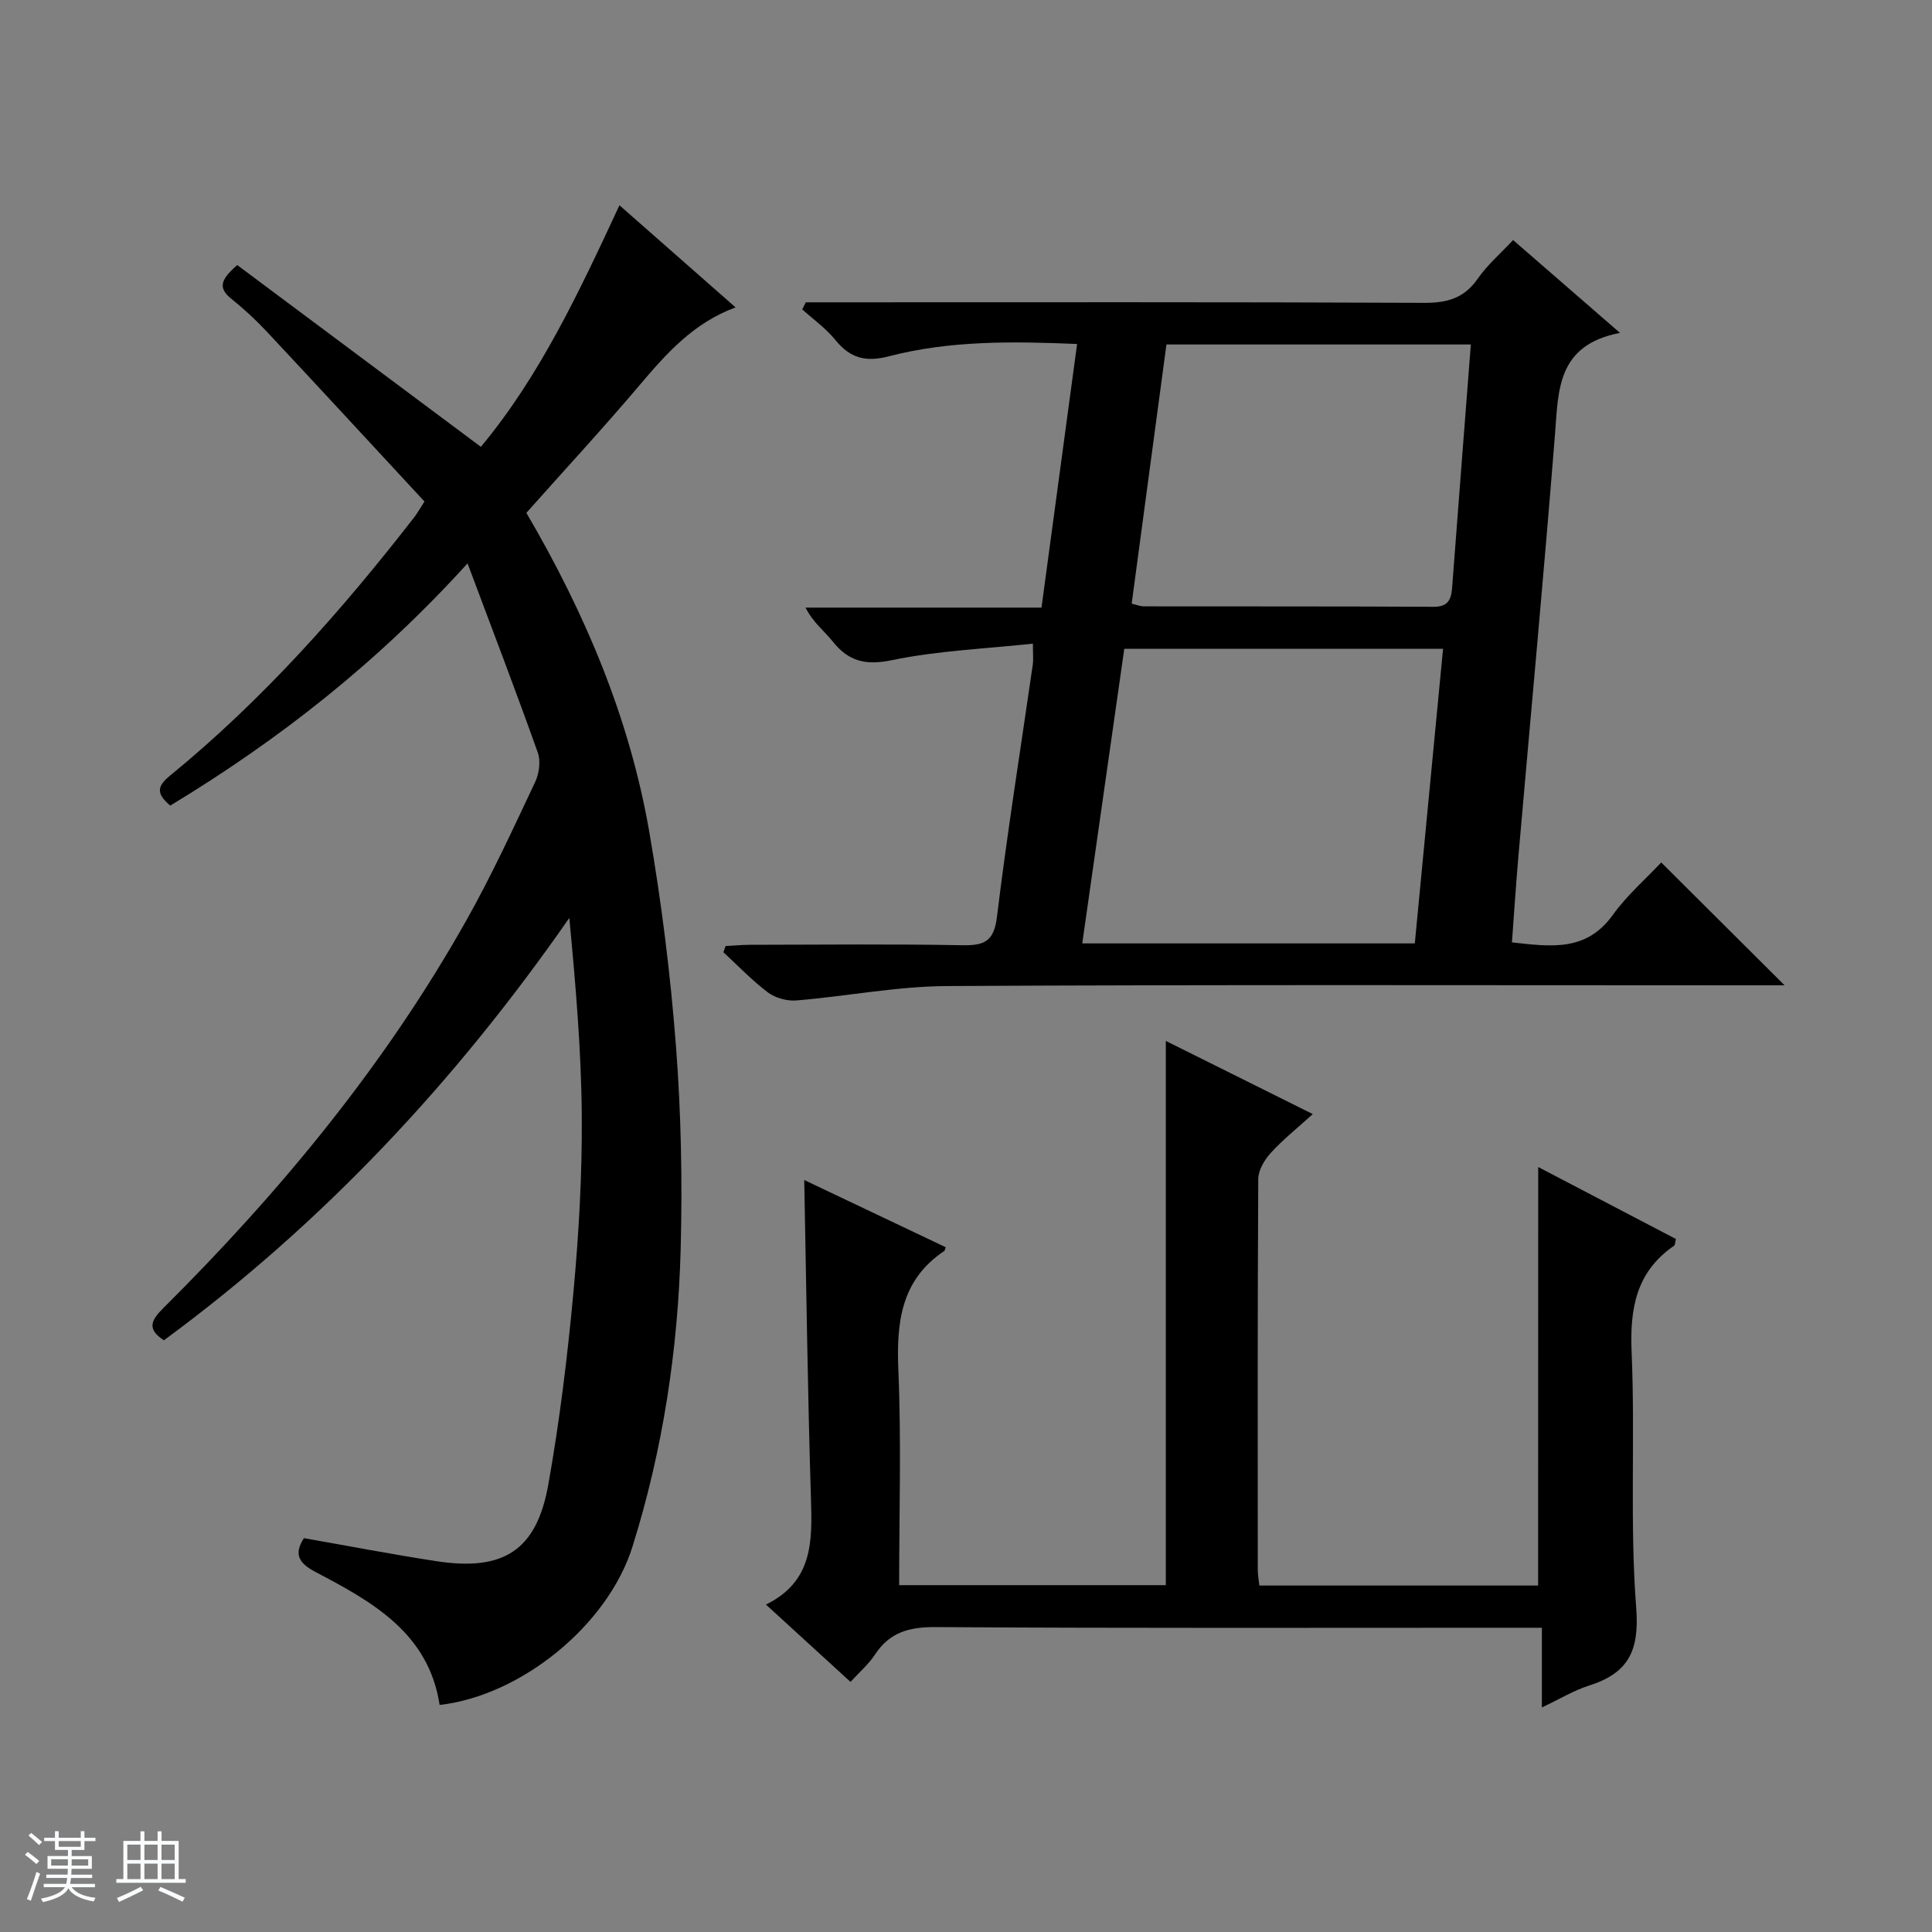
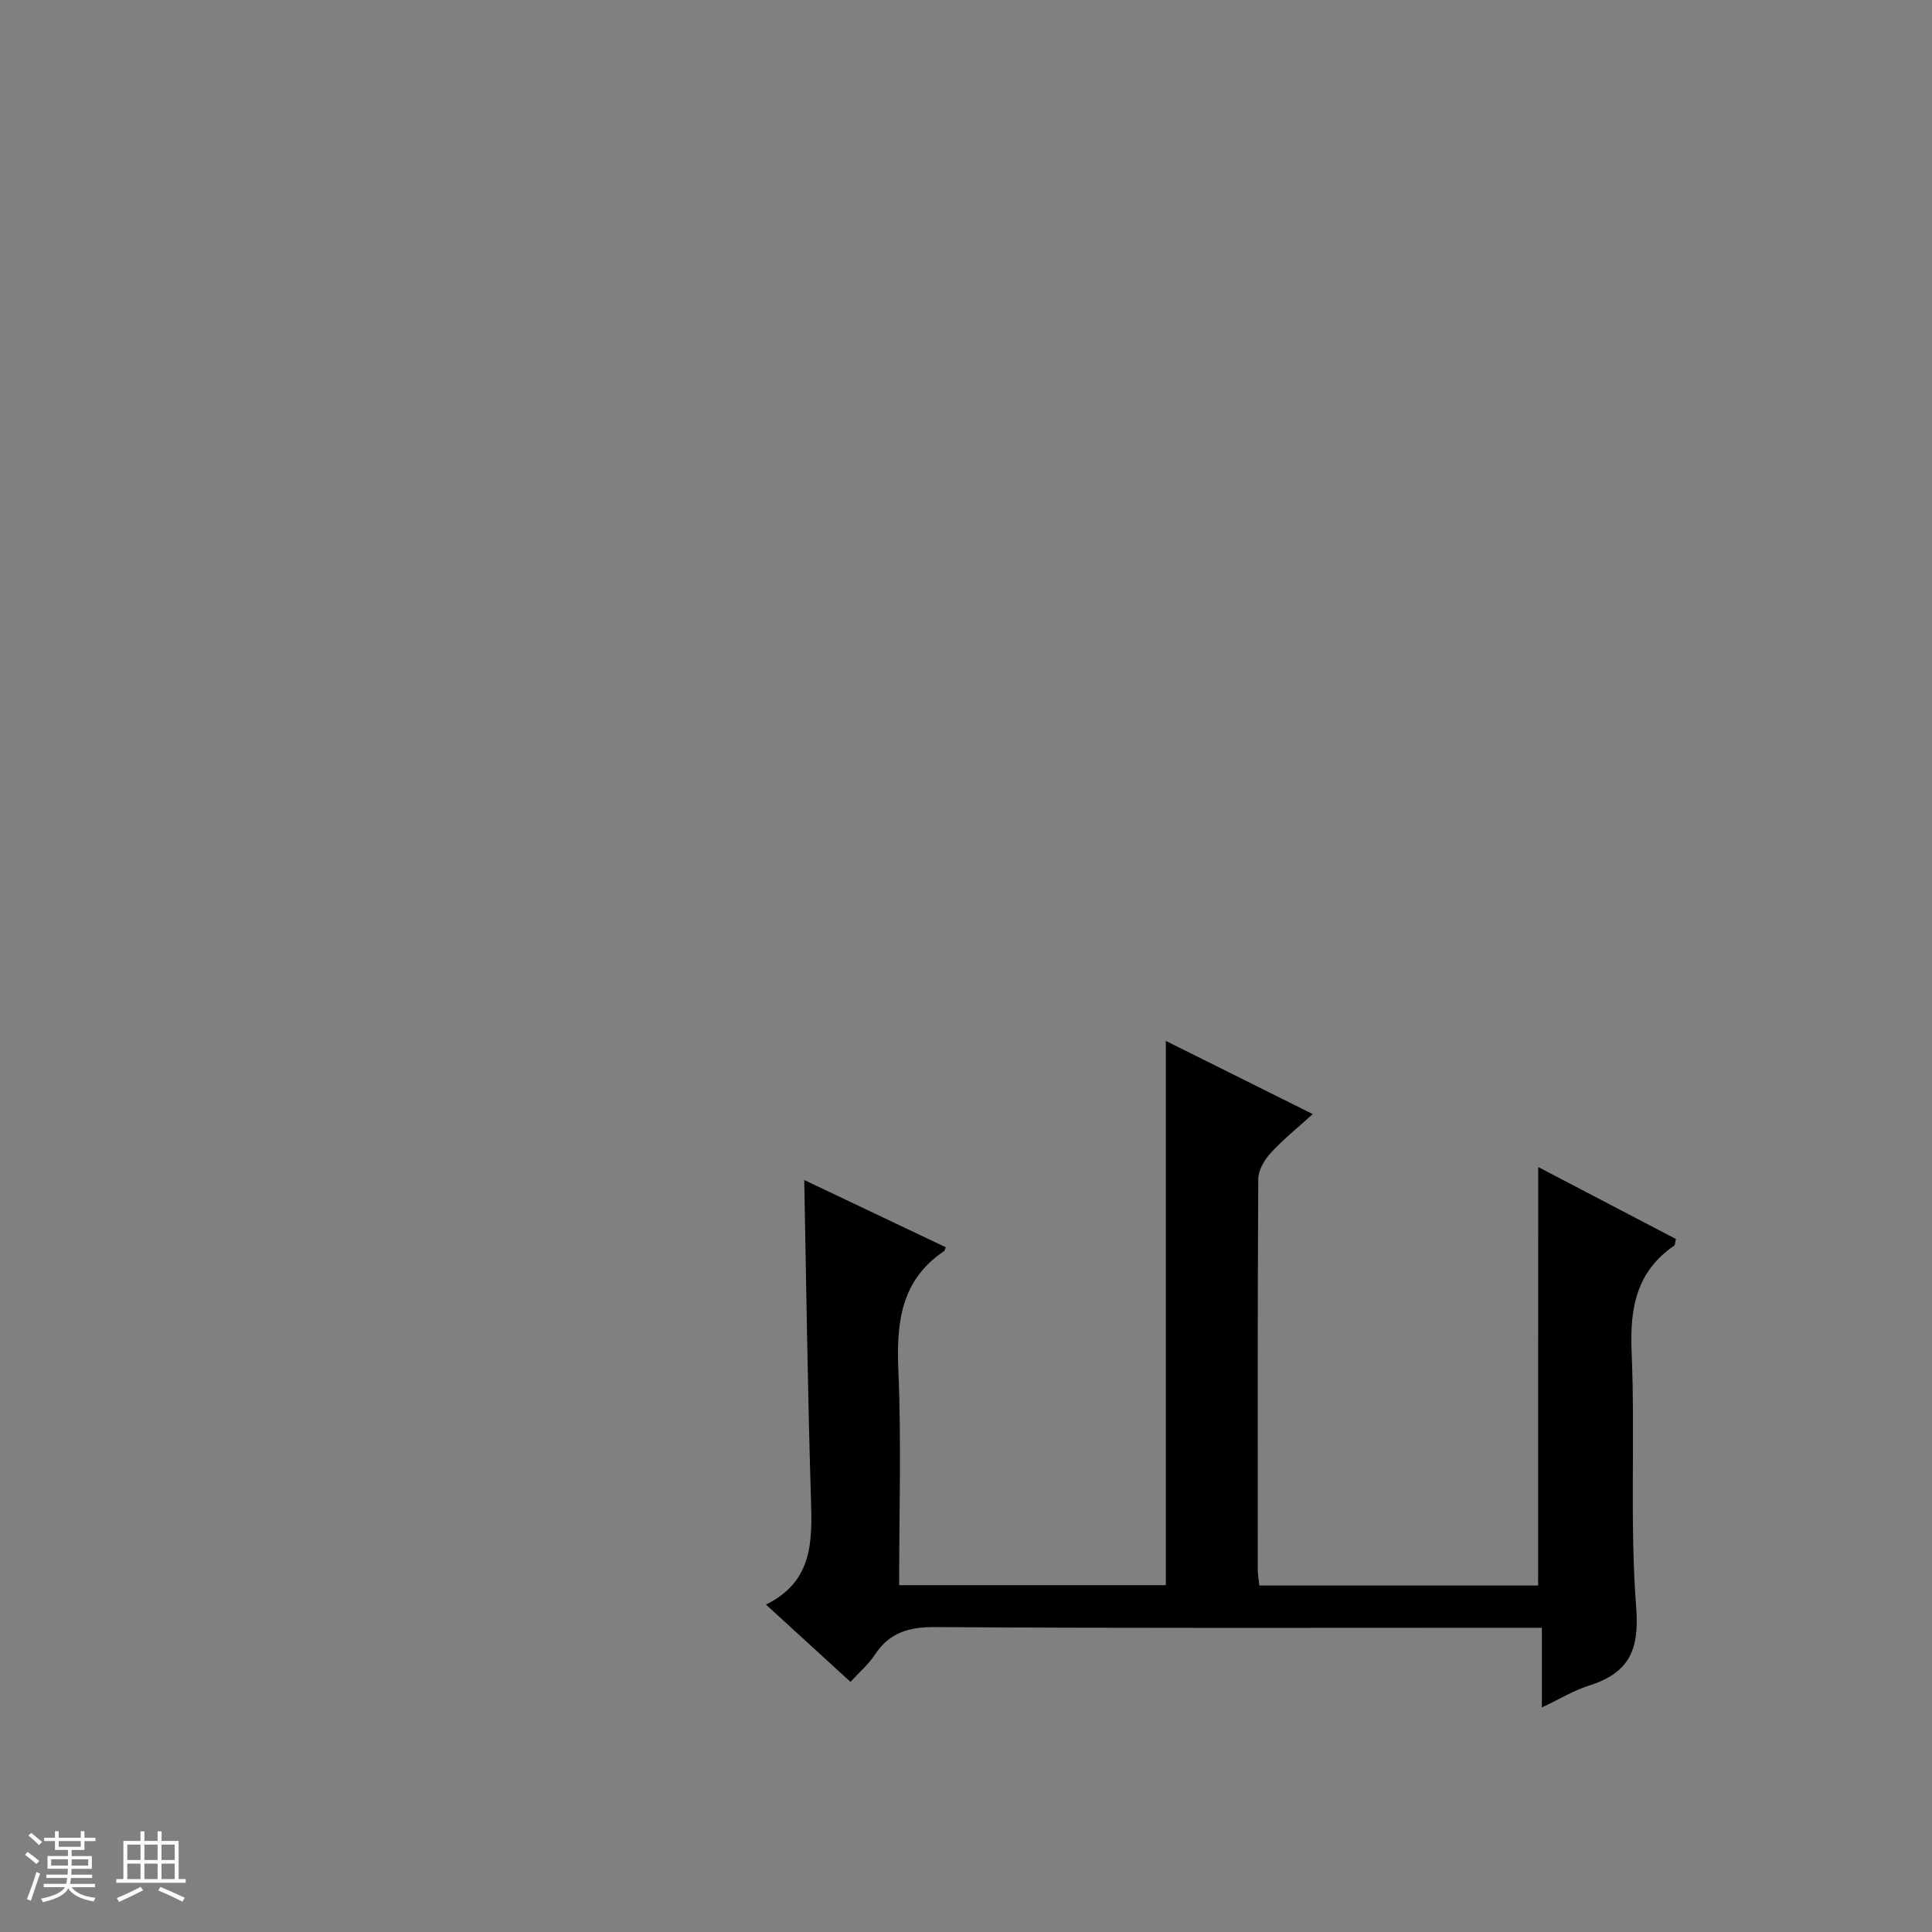
<svg xmlns="http://www.w3.org/2000/svg" enable-background="new 0 0 400 400" viewBox="0 0 400 400">
  <rect x="0" y="0" width="400" height="400" fill="#808080" stroke="none" />
  <path d="m5.17 384 .56-.58c.85.61 1.65 1.24 2.4 1.87l-.59.64c-.84-.73-1.63-1.38-2.37-1.93m1.22 9.53-.82-.34c.71-1.76 1.37-3.64 1.98-5.63.24.13.5.25.76.36-.6 1.67-1.24 3.54-1.92 5.61m-.5-13.5.57-.54c.56.44 1.31 1.06 2.26 1.87l-.64.64c-.68-.66-1.41-1.32-2.19-1.97m3.25.46h2.24v-1.36h.77v1.36h4.57v-1.36h.76v1.36h2.28v.69h-2.28v1.84h-2.64v1.26h4.18v2.64h-4.21c0 .45-.02.86-.05 1.21h4.32v.69h-4.38c-.04.34-.1.75-.19 1.22h5.15v.69h-4.82c.87 1.19 2.51 1.92 4.93 2.19-.17.31-.3.57-.37.76-2.77-.49-4.52-1.41-5.26-2.76-.56 1.26-2.3 2.23-5.24 2.9-.12-.24-.26-.48-.43-.72 2.73-.55 4.38-1.34 4.96-2.38h-4.38v-.69h4.65c.1-.38.17-.79.21-1.22h-4.32v-.69h4.4c.03-.34.05-.75.05-1.21h-4.2v-2.64h4.23v-1.26h-2.69v-1.84h-2.24zm1.46 4.46v1.29h3.45c.01-.4.02-.57.01-.53v-.32-.45h-3.46zm1.55-2.59h4.57v-1.19h-4.57zm6.11 2.59h-3.42v.77c-.01.19-.01.37-.02.53h3.44z" fill="#fafbfc" />
  <path d="m32.63 379.16h.82v1.98h3.54v7.89h1.46v.78h-14.37v-.78h1.46v-7.89h3.54v-1.98h.82v1.98h2.73zm-3.49 11.48.5.73c-1.61.82-3.28 1.63-5 2.41-.13-.27-.28-.55-.44-.82 1.75-.72 3.4-1.49 4.94-2.32m-2.78-5.55h2.73v-3.18h-2.73zm0 3.95h2.73v-3.2h-2.73zm3.54-3.95h2.73v-3.18h-2.73zm0 3.95h2.73v-3.2h-2.73zm7.89 4.68c-1.84-.92-3.51-1.7-5.02-2.32l.45-.73c1.89.8 3.57 1.55 5.04 2.23zm-1.62-11.81h-2.73v3.18h2.73zm-2.73 7.13h2.73v-3.2h-2.73v3.19z" fill="#fafbfc" />
  <g fill="#000001">
-     <path d="m35.25 166.79c-3-2.53-2.7-4.03-.05-6.2 19.18-15.68 35.5-34.09 50.64-53.6.5-.65.9-1.38 2.04-3.16-10.79-11.64-21.68-23.46-32.66-35.19-2.27-2.43-4.74-4.7-7.33-6.78-2.83-2.27-2.18-4.02 1.23-6.98 16.71 12.47 33.42 24.93 50.44 37.63 12.13-14.55 20.31-31.97 28.69-50.01 8.12 7.14 15.9 13.99 24.04 21.14-8.69 3.21-14.26 9.49-19.79 16.01-7.62 9-15.63 17.66-23.52 26.53 12.17 20.78 21.35 42.48 25.43 65.96 2.55 14.7 4.4 29.57 5.54 44.44 1.07 13.91 1.34 27.94.98 41.89-.55 20.98-3.69 41.69-9.99 61.77-5.1 16.24-23.05 30.83-39.92 32.75-2.27-14.86-13.88-21.33-25.59-27.47-3.68-1.93-4.61-3.76-2.51-7.06 9.25 1.62 18.33 3.37 27.46 4.77 13.89 2.12 20.72-2.23 23.15-15.91 2.35-13.22 3.98-26.6 5.21-39.97 1.11-12.07 1.8-24.24 1.71-36.35-.1-13.59-1.28-27.17-2.58-40.95-23.45 33.73-50.95 63.19-83.93 87.44-3.66-2.34-2.57-4.23-.16-6.63 24.3-24.16 45.98-50.42 62.82-80.39 5.2-9.25 9.65-18.93 14.19-28.54.84-1.77 1.18-4.35.55-6.13-4.5-12.64-9.3-25.18-14.54-39.16-18.65 20.57-39.07 36.55-61.55 50.15z" />
-     <path d="m335.4 68.92c-13.14 2.53-12.73 11.94-13.47 21.19-2.32 29.15-5.04 58.26-7.58 87.39-.5 5.78-.87 11.56-1.32 17.61 7.95.87 15.35 2.01 20.86-5.65 2.98-4.14 6.94-7.57 10.05-10.9 8.88 8.85 17.16 17.09 25.54 25.44-1.5 0-3.26 0-5.02 0-56.14 0-112.28-.16-168.41.15-10.39.06-20.76 2.12-31.16 2.98-1.93.16-4.35-.5-5.89-1.65-3.3-2.48-6.18-5.52-9.23-8.33.15-.43.3-.85.45-1.28 1.68-.09 3.36-.25 5.04-.26 14.66-.02 29.32-.18 43.98.09 4.55.08 6.55-.77 7.17-5.88 2.13-17.46 4.91-34.84 7.42-52.25.14-.97.02-1.97.02-4.31-9.88 1.07-19.68 1.45-29.14 3.41-5.51 1.14-9.02.28-12.35-3.91-1.72-2.16-4.02-3.86-5.58-6.96h48.85c2.5-18.49 4.91-36.33 7.37-54.58-13.34-.56-26.31-.74-38.94 2.54-4.88 1.27-8.06.39-11.13-3.4-1.93-2.38-4.53-4.22-6.83-6.3.24-.49.48-.98.73-1.47h5.69c40.81 0 81.63-.08 122.44.11 4.77.02 8.24-1.02 11.02-5.04 1.96-2.83 4.67-5.14 7.29-7.96 7.06 6.13 13.91 12.08 22.13 19.22zm-102.63 65.4c-2.89 20.23-5.77 40.48-8.7 61h68.85c1.96-20.38 3.89-40.52 5.85-61-22 0-43.76 0-66 0zm71.75-63c-21.07 0-41.94 0-63.02 0-2.41 17.99-4.79 35.7-7.2 53.66 1.01.23 1.77.56 2.54.56 19.99.03 39.97-.02 59.95.09 2.96.02 3.66-1.43 3.85-3.9 1.26-16.7 2.57-33.4 3.88-50.41z" />
+     <path d="m35.25 166.79z" />
    <path d="m318.47 241.62c9.68 5.06 19.14 10 28.51 14.9-.19.79-.17 1.25-.36 1.38-7.88 5.41-9.2 12.99-8.81 22.07.76 17.63-.41 35.38.95 52.95.69 8.97-1.7 13.5-9.79 16.07-3.12.99-6 2.75-9.74 4.52 0-5.67 0-10.82 0-16.5-2.44 0-4.22 0-6 0-39.83 0-79.66.12-119.49-.14-5.52-.04-9.57 1.07-12.62 5.74-1.25 1.92-3.08 3.47-5.03 5.61-5.7-5.21-11.28-10.32-17.51-16.01 9.78-4.81 9.59-13.17 9.32-21.93-.68-21.77-.95-43.56-1.39-65.97 9.82 4.66 19.57 9.29 29.3 13.92-.19.48-.2.71-.32.78-9.02 6.04-9.91 14.86-9.49 24.8.62 14.63.16 29.3.16 44.38h55.21c0-37.33 0-74.65 0-112.68 10.11 5.03 19.98 9.94 30.43 15.15-3.2 2.9-6.17 5.26-8.69 8.03-1.31 1.43-2.59 3.57-2.6 5.4-.16 27-.11 53.99-.1 80.99 0 .96.19 1.92.33 3.19h57.71c.02-28.72.02-57.37.02-86.65z" />
  </g>
</svg>